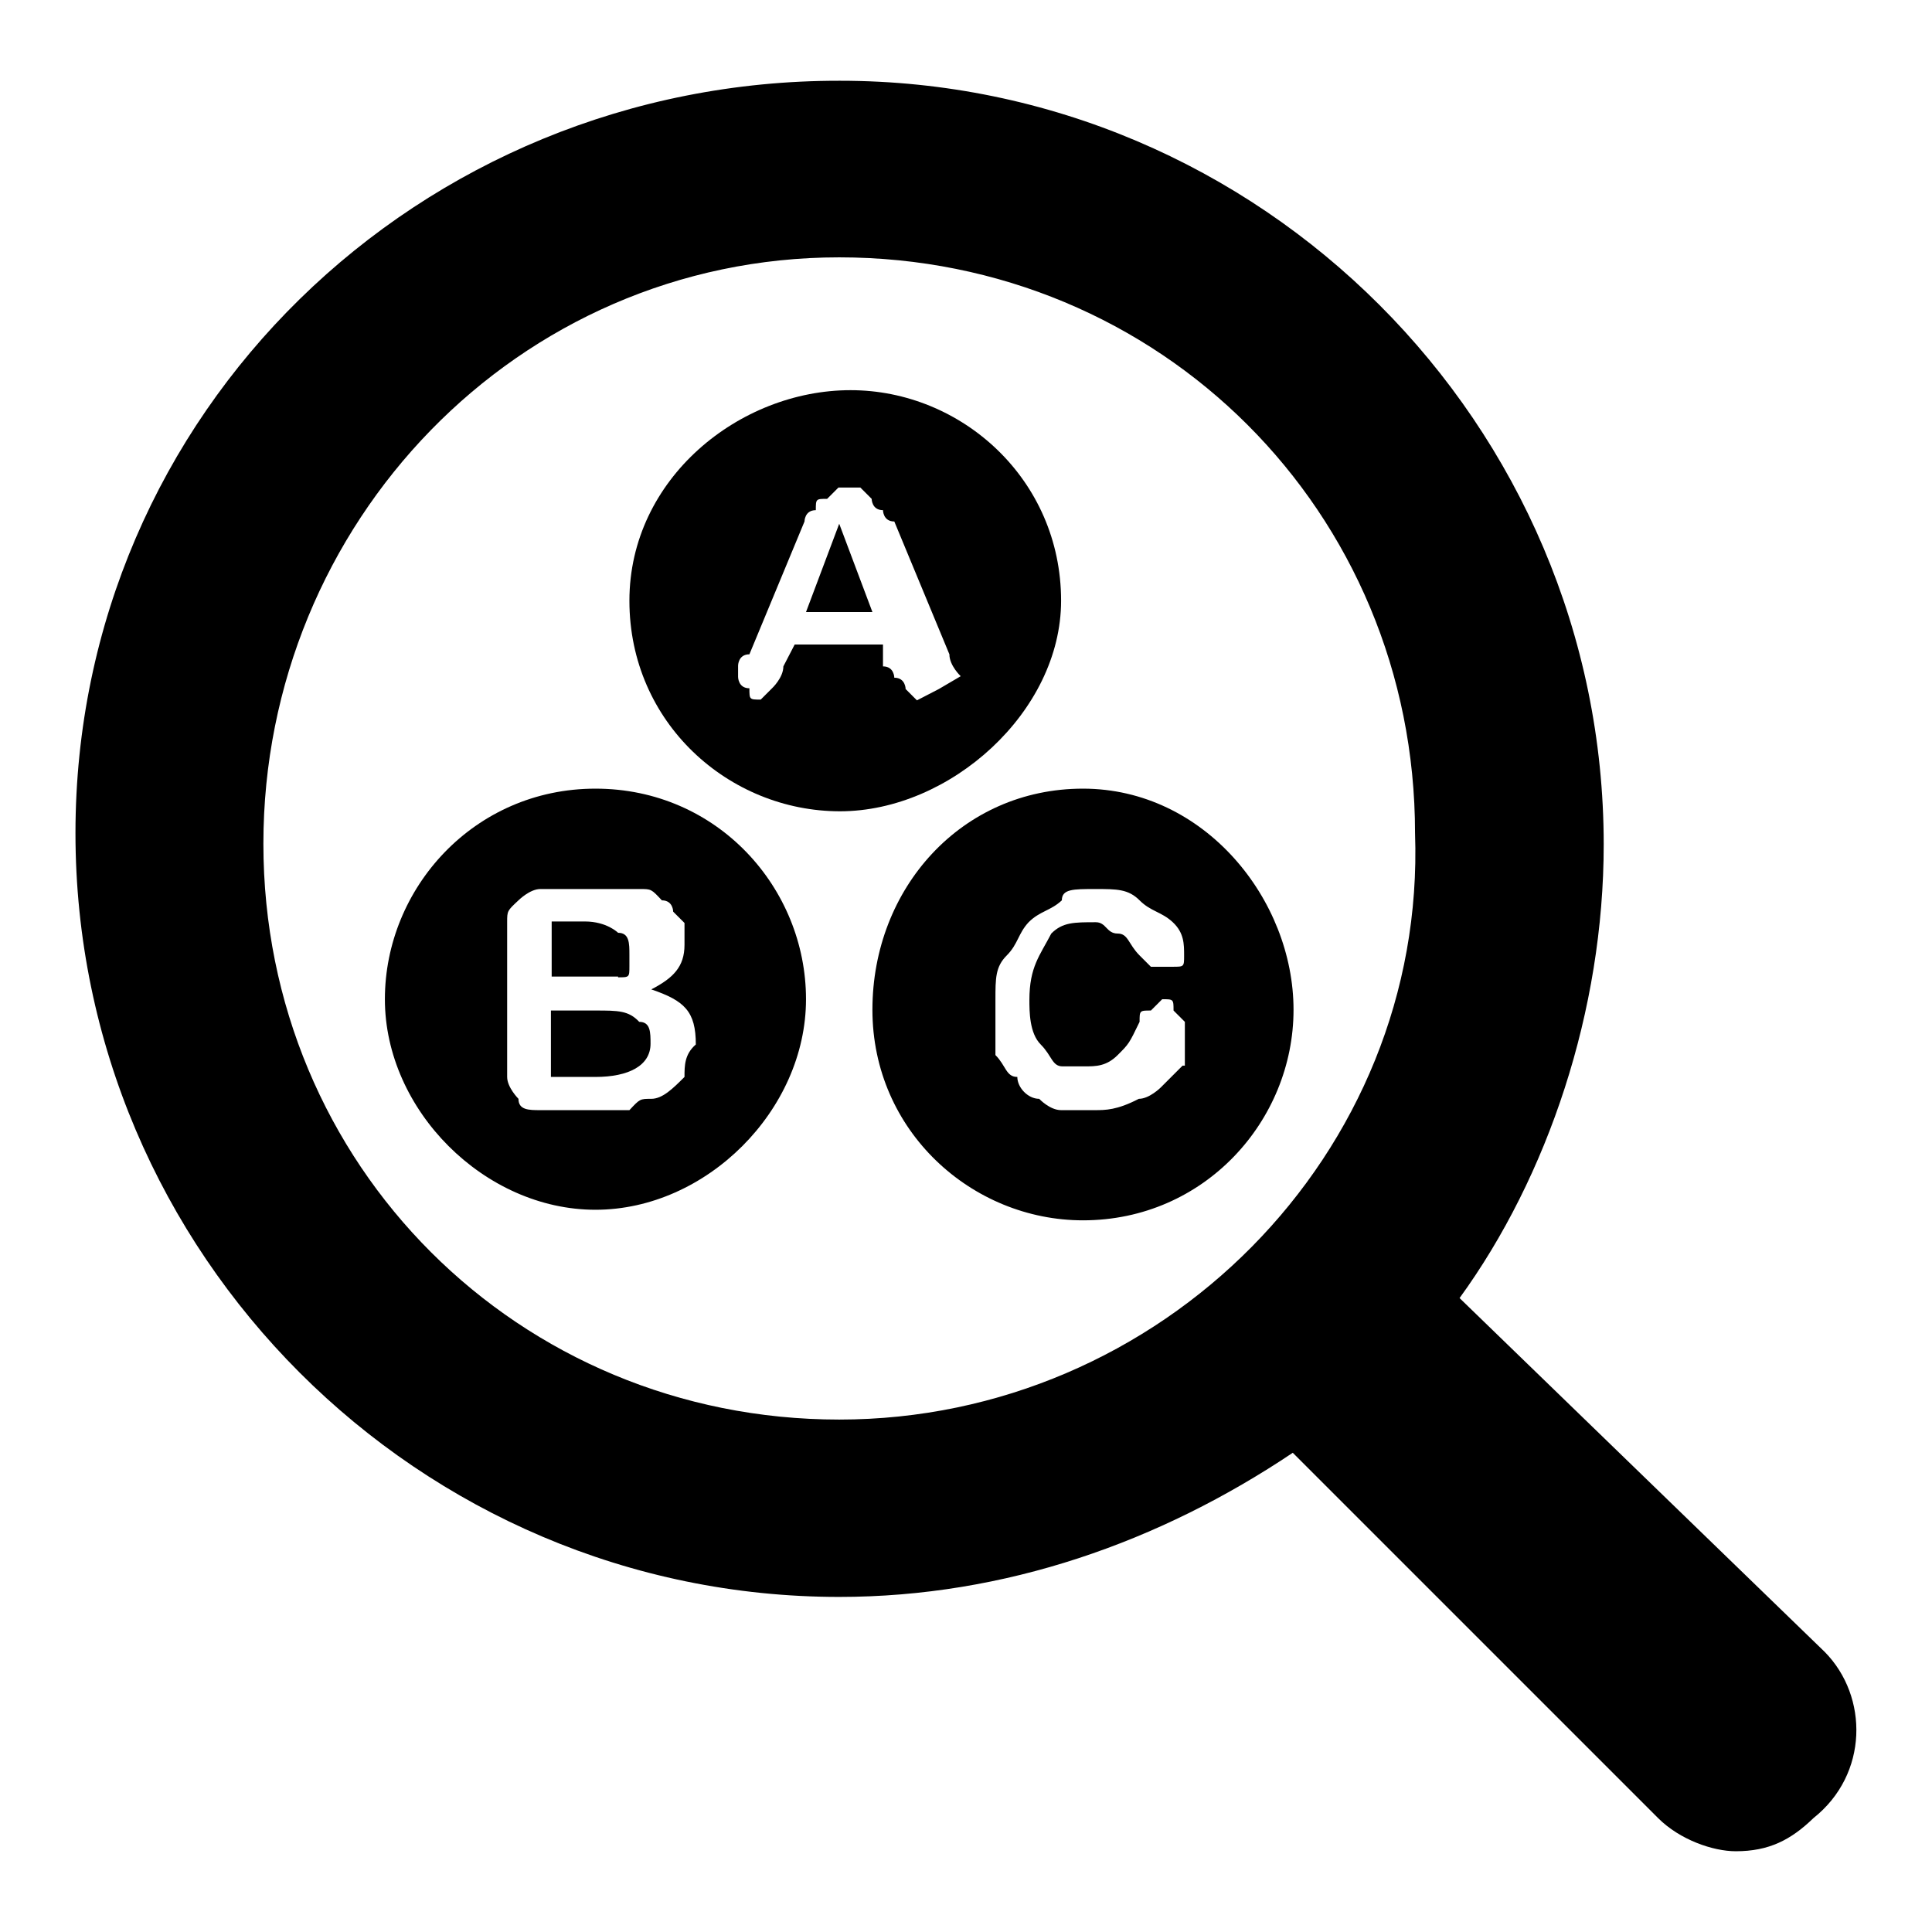
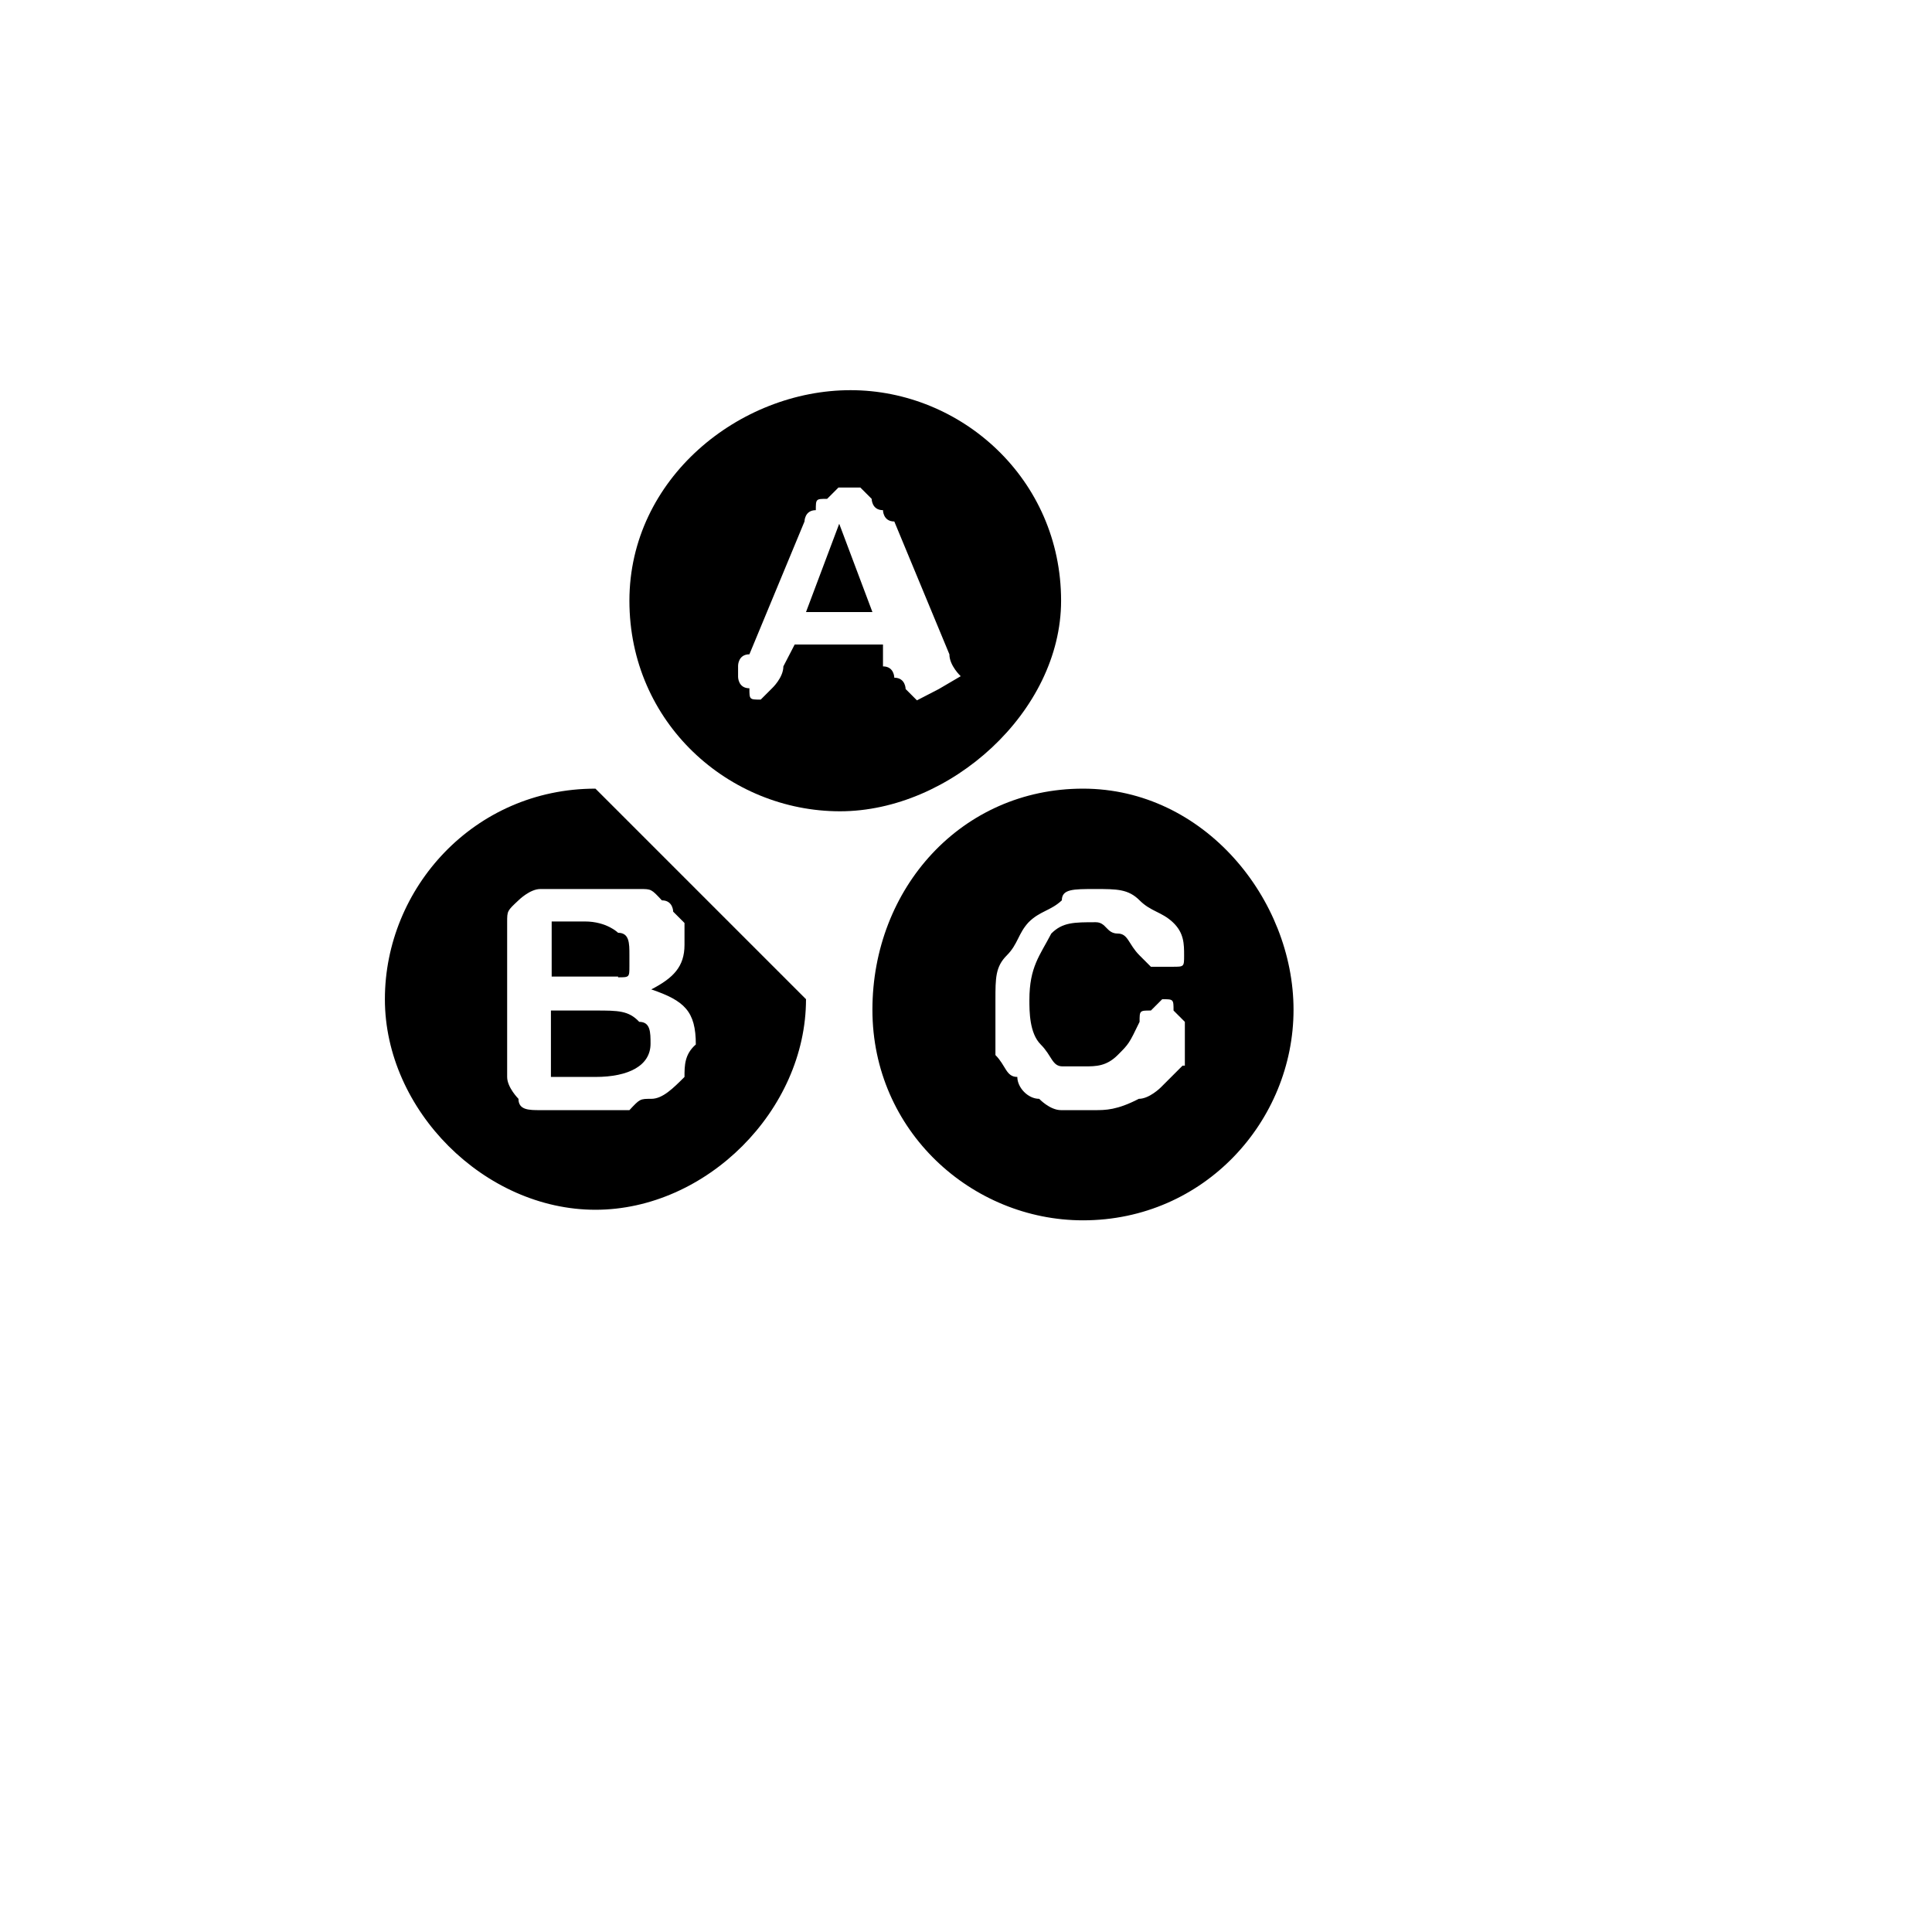
<svg xmlns="http://www.w3.org/2000/svg" version="1.1" x="0px" y="0px" viewBox="0 0 256 256" enable-background="new 0 0 256 256" xml:space="preserve">
  <g>
-     <path fill="#000000" d="M241.8,218.9L193.4,172c11.7-16.1,19.1-38.1,19.1-60.1c0-55.7-45.5-101.2-101.2-101.2 C55.5,10.6,10,54.7,10,110.4c0,55.7,45.5,101.2,101.2,101.2c22,0,42.5-7.3,60.1-19.1l48.4,48.4c2.9,2.9,7.3,4.4,10.3,4.4 c4.4,0,7.3-1.5,10.3-4.4C247.6,235.1,247.6,224.8,241.8,218.9z M111.2,188.1c-42.5,0-76.3-33.7-76.3-76.3 c0-42.5,33.7-77.7,76.3-77.7c42.5,0,76.3,33.7,76.3,76.3C189,152.9,153.8,188.1,111.2,188.1z" />
    <path fill="#000000" d="M140.6,79.6c0-16.1-13.2-27.9-27.9-27.9c-14.7,0-29.3,11.7-29.3,27.9s13.2,27.9,27.9,27.9 C125.9,107.5,140.6,94.3,140.6,79.6z M124.4,91.3l-2.9,1.5l-1.5-1.5c0,0,0-1.5-1.5-1.5c0,0,0-1.5-1.5-1.5v-2.9h-11.7l-1.5,2.9 c0,1.5-1.5,2.9-1.5,2.9l-1.5,1.5c-1.5,0-1.5,0-1.5-1.5c-1.5,0-1.5-1.5-1.5-1.5v-1.5c0,0,0-1.5,1.5-1.5l7.3-17.6c0,0,0-1.5,1.5-1.5 c0-1.5,0-1.5,1.5-1.5l1.5-1.5h2.9l1.5,1.5c0,0,0,1.5,1.5,1.5c0,0,0,1.5,1.5,1.5l7.3,17.6c0,1.5,1.5,2.9,1.5,2.9L124.4,91.3z" />
    <path fill="#000000" d="M106.8,81.1h8.8l-4.4-11.7L106.8,81.1z M78.9,133.9h-5.9v8.8h5.9c4.4,0,7.3-1.5,7.3-4.4 c0-1.5,0-2.9-1.5-2.9C83.3,133.9,81.9,133.9,78.9,133.9z M81.9,129.5c1.5,0,1.5,0,1.5-1.5v-1.5c0-1.5,0-2.9-1.5-2.9 c0,0-1.5-1.5-4.4-1.5h-4.4v7.3H81.9L81.9,129.5z" />
-     <path fill="#000000" d="M78.9,104.5c-16.1,0-27.9,13.2-27.9,27.9c0,14.7,13.2,27.9,27.9,27.9s27.9-13.2,27.9-27.9 C106.8,117.7,95.1,104.5,78.9,104.5z M90.7,142.7c-1.5,1.5-2.9,2.9-4.4,2.9c-1.5,0-1.5,0-2.9,1.5H71.6c-1.5,0-2.9,0-2.9-1.5 c0,0-1.5-1.5-1.5-2.9v-20.5c0-1.5,0-1.5,1.5-2.9c0,0,1.5-1.5,2.9-1.5h13.2c1.5,0,1.5,0,2.9,1.5c1.5,0,1.5,1.5,1.5,1.5l1.5,1.5v2.9 c0,2.9-1.5,4.4-4.4,5.9c4.4,1.5,5.9,2.9,5.9,7.3C90.7,139.7,90.7,141.2,90.7,142.7z M143.5,104.5c-16.1,0-27.9,13.2-27.9,29.3 c0,16.1,13.2,27.9,27.9,27.9c16.1,0,27.9-13.2,27.9-27.9C171.4,119.2,159.6,104.5,143.5,104.5z M156.7,141.2l-2.9,2.9 c0,0-1.5,1.5-2.9,1.5c-2.9,1.5-4.4,1.5-5.9,1.5h-4.4c-1.5,0-2.9-1.5-2.9-1.5c-1.5,0-2.9-1.5-2.9-2.9c-1.5,0-1.5-1.5-2.9-2.9v-2.9 v-4.4c0-2.9,0-4.4,1.5-5.9c1.5-1.5,1.5-2.9,2.9-4.4c1.5-1.5,2.9-1.5,4.4-2.9c0-1.5,1.5-1.5,4.4-1.5c2.9,0,4.4,0,5.9,1.5 c1.5,1.5,2.9,1.5,4.4,2.9s1.5,2.9,1.5,4.4c0,1.5,0,1.5-1.5,1.5h-2.9l-1.5-1.5c-1.5-1.5-1.5-2.9-2.9-2.9c-1.5,0-1.5-1.5-2.9-1.5 c-2.9,0-4.4,0-5.9,1.5c-1.5,2.9-2.9,4.4-2.9,8.8c0,1.5,0,4.4,1.5,5.9c1.5,1.5,1.5,2.9,2.9,2.9h2.9c1.5,0,2.9,0,4.4-1.5 c1.5-1.5,1.5-1.5,2.9-4.4c0-1.5,0-1.5,1.5-1.5l1.5-1.5c1.5,0,1.5,0,1.5,1.5l1.5,1.5V141.2L156.7,141.2z" />
+     <path fill="#000000" d="M78.9,104.5c-16.1,0-27.9,13.2-27.9,27.9c0,14.7,13.2,27.9,27.9,27.9s27.9-13.2,27.9-27.9 z M90.7,142.7c-1.5,1.5-2.9,2.9-4.4,2.9c-1.5,0-1.5,0-2.9,1.5H71.6c-1.5,0-2.9,0-2.9-1.5 c0,0-1.5-1.5-1.5-2.9v-20.5c0-1.5,0-1.5,1.5-2.9c0,0,1.5-1.5,2.9-1.5h13.2c1.5,0,1.5,0,2.9,1.5c1.5,0,1.5,1.5,1.5,1.5l1.5,1.5v2.9 c0,2.9-1.5,4.4-4.4,5.9c4.4,1.5,5.9,2.9,5.9,7.3C90.7,139.7,90.7,141.2,90.7,142.7z M143.5,104.5c-16.1,0-27.9,13.2-27.9,29.3 c0,16.1,13.2,27.9,27.9,27.9c16.1,0,27.9-13.2,27.9-27.9C171.4,119.2,159.6,104.5,143.5,104.5z M156.7,141.2l-2.9,2.9 c0,0-1.5,1.5-2.9,1.5c-2.9,1.5-4.4,1.5-5.9,1.5h-4.4c-1.5,0-2.9-1.5-2.9-1.5c-1.5,0-2.9-1.5-2.9-2.9c-1.5,0-1.5-1.5-2.9-2.9v-2.9 v-4.4c0-2.9,0-4.4,1.5-5.9c1.5-1.5,1.5-2.9,2.9-4.4c1.5-1.5,2.9-1.5,4.4-2.9c0-1.5,1.5-1.5,4.4-1.5c2.9,0,4.4,0,5.9,1.5 c1.5,1.5,2.9,1.5,4.4,2.9s1.5,2.9,1.5,4.4c0,1.5,0,1.5-1.5,1.5h-2.9l-1.5-1.5c-1.5-1.5-1.5-2.9-2.9-2.9c-1.5,0-1.5-1.5-2.9-1.5 c-2.9,0-4.4,0-5.9,1.5c-1.5,2.9-2.9,4.4-2.9,8.8c0,1.5,0,4.4,1.5,5.9c1.5,1.5,1.5,2.9,2.9,2.9h2.9c1.5,0,2.9,0,4.4-1.5 c1.5-1.5,1.5-1.5,2.9-4.4c0-1.5,0-1.5,1.5-1.5l1.5-1.5c1.5,0,1.5,0,1.5,1.5l1.5,1.5V141.2L156.7,141.2z" />
  </g>
</svg>